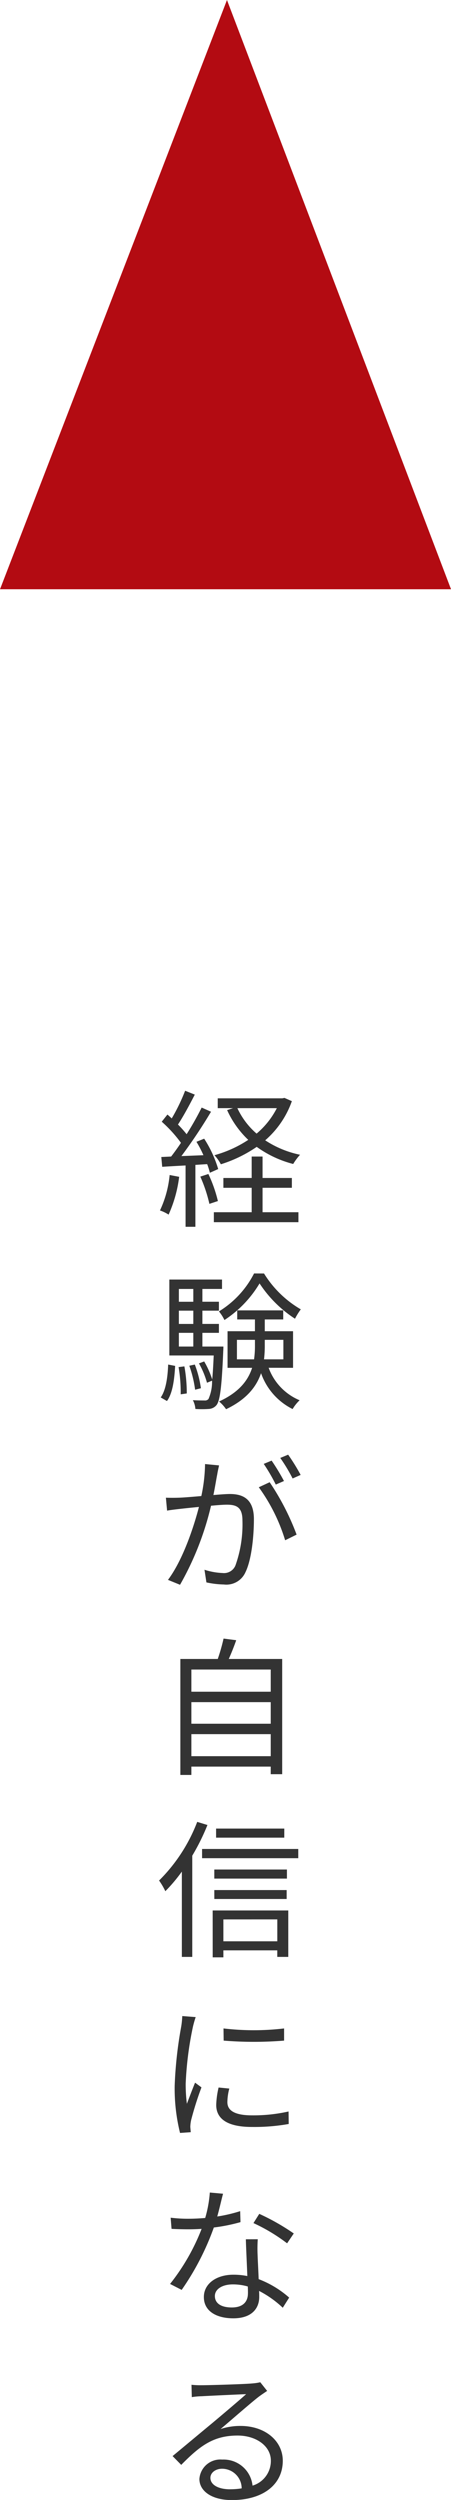
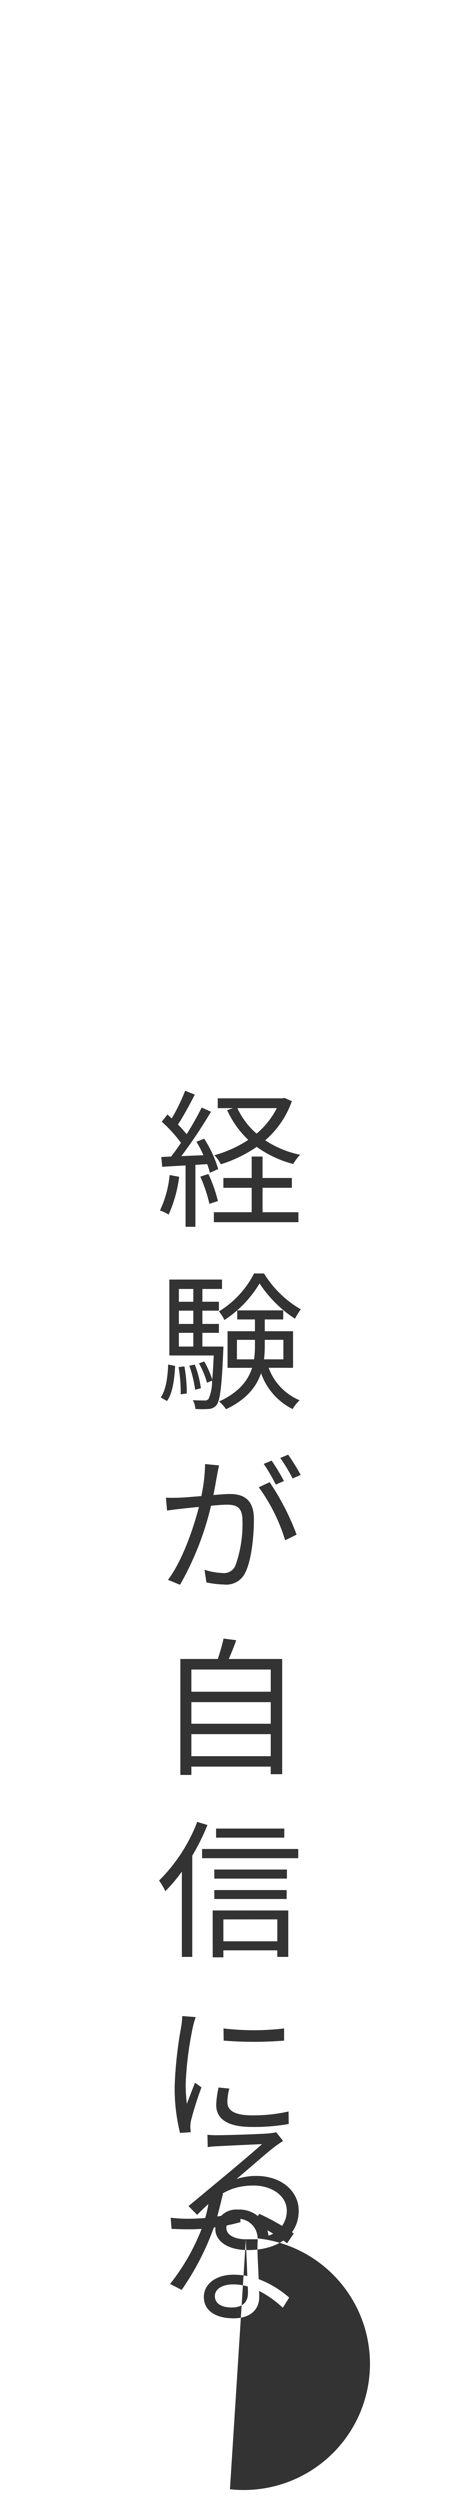
<svg xmlns="http://www.w3.org/2000/svg" width="66.647" height="369.434" viewBox="0 0 66.647 369.434">
  <g id="グループ_611" data-name="グループ 611" transform="translate(-346.352 -5051.633)">
-     <path id="パス_492" data-name="パス 492" d="M17.908,3.182a12.107,12.107,0,0,1-2.992,3.762,11.267,11.267,0,0,1-2.838-3.762ZM19.03,1.664l-.308.066H9.174V3.182H11.44l-.88.286a14.036,14.036,0,0,0,3.124,4.4A17.423,17.423,0,0,1,8.69,10.134a6.417,6.417,0,0,1,.946,1.342,19.745,19.745,0,0,0,5.3-2.574,16.028,16.028,0,0,0,5.39,2.53,8.762,8.762,0,0,1,1.012-1.364,14.8,14.8,0,0,1-5.148-2.134A13.637,13.637,0,0,0,20.13,2.148ZM2.068,13.06A15.811,15.811,0,0,1,.638,18.3a5.714,5.714,0,0,1,1.276.616,19.361,19.361,0,0,0,1.562-5.588Zm5.544-1.606a10.237,10.237,0,0,1,.4,1.276l1.232-.55A17.419,17.419,0,0,0,7.172,7.692l-1.144.462a16.774,16.774,0,0,1,1.034,1.98l-3.256.132A75.485,75.485,0,0,0,8.184,3.71L6.8,3.094A44.807,44.807,0,0,1,4.576,7.032,17.668,17.668,0,0,0,3.3,5.6C4.114,4.37,5.038,2.632,5.786,1.18L4.356.608A27.822,27.822,0,0,1,2.376,4.7c-.22-.2-.418-.4-.638-.572L.9,5.184A19.611,19.611,0,0,1,3.74,8.308c-.484.726-.99,1.43-1.452,2.024L.836,10.4.968,11.85c1.012-.066,2.2-.132,3.454-.2v9.064H5.874V11.564ZM6.6,13.3a21.573,21.573,0,0,1,1.342,4.026L9.2,16.91a20.4,20.4,0,0,0-1.408-4Zm9.2,1.65H20.13V13.5H15.8V10.332H14.19V13.5H10.01v1.452h4.18V18.56H8.6v1.474H21.1V18.56H15.8ZM14.542,27.608a14.059,14.059,0,0,1-5.192,5.61,5.979,5.979,0,0,1,.814,1.276,16.577,16.577,0,0,0,5.192-5.412A17.921,17.921,0,0,0,20.592,34.3a9.765,9.765,0,0,1,.858-1.386,15.614,15.614,0,0,1-5.434-5.3ZM1.672,46.462c.858-1.166,1.1-3.256,1.21-5.192l-1.034-.2c-.066,1.848-.33,3.784-1.1,4.862Zm1.716-5.016A21.913,21.913,0,0,1,3.7,45.472l.9-.132a22.1,22.1,0,0,0-.352-4Zm.044-5.06H5.566V38.41H3.432ZM5.566,29.9v1.892H3.432V29.9Zm0,5.17H3.432V33.108H5.566ZM6.908,38.41V36.386H9.35v-1.32H6.908V33.108H9.35v-1.32H6.908V29.9h2.9V28.51H2.024V39.73H8.58c-.066,1.474-.132,2.64-.22,3.542A13.24,13.24,0,0,0,7.172,40.61L6.4,40.9a12.771,12.771,0,0,1,1.188,2.86l.748-.308a6.326,6.326,0,0,1-.528,2.706.659.659,0,0,1-.594.22c-.286,0-.968,0-1.716-.044a3.281,3.281,0,0,1,.374,1.3,14.336,14.336,0,0,0,1.958,0A1.574,1.574,0,0,0,9,47.056c.506-.66.77-2.6.99-8.008.022-.22.022-.638.022-.638Zm-.22,6.16a15.792,15.792,0,0,0-.9-3.5l-.814.176A17.172,17.172,0,0,1,5.83,44.79ZM12.012,40.3V37.42h2.662v.726a14.36,14.36,0,0,1-.132,2.156Zm6.864-2.882V40.3h-2.86a17.335,17.335,0,0,0,.11-2.134V37.42Zm1.43,4.136V36.144h-4.18V34.406h2.728V33.064h-6.8v1.342h2.618v1.738H10.626v5.412h3.63c-.594,1.848-1.914,3.608-4.884,4.972a5.6,5.6,0,0,1,1.034,1.144c3.036-1.452,4.488-3.322,5.17-5.324a9.371,9.371,0,0,0,4.664,5.3,5.967,5.967,0,0,1,1.034-1.3,8.265,8.265,0,0,1-4.576-4.8ZM21.428,57.38a28.934,28.934,0,0,0-1.848-2.992l-1.166.484a24.669,24.669,0,0,1,1.826,3.036Zm-2.464.9a31.32,31.32,0,0,0-1.826-3.014l-1.166.484a26.93,26.93,0,0,1,1.782,3.058ZM7.3,55.774a23.847,23.847,0,0,1-.55,4.73c-1.32.11-2.574.22-3.3.242-.7.022-1.254.022-1.936,0l.176,1.914c.55-.11,1.43-.2,1.958-.264.572-.066,1.606-.176,2.75-.286-.748,2.9-2.354,7.81-4.576,10.78l1.782.726A43.77,43.77,0,0,0,8.184,61.934c.946-.088,1.8-.154,2.332-.154,1.408,0,2.31.352,2.31,2.332a18.084,18.084,0,0,1-1.034,6.644A1.821,1.821,0,0,1,9.9,71.878a9.93,9.93,0,0,1-2.684-.484l.286,1.87a13.3,13.3,0,0,0,2.574.308,3.081,3.081,0,0,0,3.19-1.8c.9-1.826,1.254-5.258,1.254-7.854,0-2.948-1.584-3.718-3.542-3.718-.528,0-1.43.066-2.442.154.242-1.166.44-2.442.572-3.08.066-.44.176-.88.264-1.3Zm7.942,3.432a26.365,26.365,0,0,1,3.894,7.832l1.694-.836a36.86,36.86,0,0,0-3.982-7.744ZM5.28,98.944V95.688H17.006v3.256Zm11.726-7.986v3.19H5.28v-3.19Zm0-4.818v3.278H5.28V86.14Zm-6.2-1.562c.374-.836.77-1.826,1.1-2.772l-1.87-.242a27.729,27.729,0,0,1-.858,3.014H3.652v17.138H5.28v-1.232H17.006v1.122H18.7V84.578Zm8.206,25.064H8.932v1.342H19.008Zm-12.87-.99A24.562,24.562,0,0,1,.506,117.32,9.845,9.845,0,0,1,1.43,118.9,23.582,23.582,0,0,0,3.872,116v12.606h1.54v-14.96a32.136,32.136,0,0,0,2.244-4.532Zm11.836,14.41V126.3H10.01v-3.234Zm-9.548,5.61H10.01v-1.034h7.964v.968H19.6v-6.864H8.426Zm.242-8.624H19.36v-1.32H8.668ZM19.4,115.692H8.668v1.342H19.4Zm-12.54-3.036v1.364H21.076v-1.364Zm-2.926,24.69a13.03,13.03,0,0,1-.154,1.54,60.513,60.513,0,0,0-.968,8.734,27.286,27.286,0,0,0,.792,7l1.584-.11-.066-.77a5.437,5.437,0,0,1,.11-.968,47.307,47.307,0,0,1,1.54-4.884l-.946-.7c-.352.858-.836,2.134-1.21,3.124a22.748,22.748,0,0,1-.176-2.992A50.13,50.13,0,0,1,5.5,138.974c.088-.4.286-1.1.418-1.474Zm5.368,10.56a12.626,12.626,0,0,0-.352,2.574c0,2.046,1.628,3.256,5.28,3.256a28.953,28.953,0,0,0,5.434-.44l-.022-1.848a23.683,23.683,0,0,1-5.39.572c-2.992,0-3.652-.968-3.652-1.958a8.09,8.09,0,0,1,.286-2Zm.748-6.93a55.034,55.034,0,0,0,8.932,0v-1.8a38.083,38.083,0,0,1-8.954,0Zm10.362,28.5a32.95,32.95,0,0,0-5.1-2.9l-.858,1.364a26.168,26.168,0,0,1,4.972,2.992Zm-7.92-3.3a22.28,22.28,0,0,1-3.388.792c.352-1.254.638-2.574.858-3.366l-1.958-.176a17.857,17.857,0,0,1-.682,3.762c-.836.066-1.65.11-2.42.11a20.521,20.521,0,0,1-2.684-.154l.132,1.65c.814.044,1.716.066,2.53.066q.957,0,1.914-.066a31.251,31.251,0,0,1-4.664,8.14l1.716.88A39.147,39.147,0,0,0,8.6,168.592a25.918,25.918,0,0,0,3.938-.792Zm1.144,12.166c0,1.078-.594,2.068-2.376,2.068-1.694,0-2.508-.682-2.508-1.694,0-.99,1.056-1.716,2.662-1.716a7.933,7.933,0,0,1,2.2.308C13.64,177.7,13.64,178.052,13.64,178.338Zm-.308-8.008c.044,1.518.154,3.652.22,5.434a10.31,10.31,0,0,0-2.068-.2c-2.464,0-4.356,1.3-4.356,3.3,0,2.156,1.958,3.146,4.356,3.146,2.684,0,3.828-1.43,3.828-3.168,0-.242,0-.55-.022-.88a15.157,15.157,0,0,1,3.5,2.486l.946-1.5a14.7,14.7,0,0,0-4.51-2.728c-.044-1.32-.132-2.75-.154-3.542a21.19,21.19,0,0,1,.022-2.354Zm-2.354,36.944c-1.628,0-2.882-.616-2.882-1.694,0-.748.748-1.342,1.738-1.342a2.909,2.909,0,0,1,2.882,2.9A10.731,10.731,0,0,1,10.978,207.274Zm4.488-15.818a7.8,7.8,0,0,1-1.188.176c-1.144.11-6.314.264-7.436.264a12.371,12.371,0,0,1-1.54-.066l.044,1.826a10.487,10.487,0,0,1,1.474-.132c1.122-.066,5.412-.264,6.556-.308-1.078.968-3.784,3.256-4.994,4.268-1.276,1.056-4.07,3.388-5.874,4.884l1.276,1.3c2.772-2.816,4.752-4.334,8.338-4.334,2.75,0,4.906,1.562,4.906,3.7a3.8,3.8,0,0,1-2.706,3.7,4.3,4.3,0,0,0-4.488-3.85,3.1,3.1,0,0,0-3.366,2.86c0,1.8,1.826,3.124,4.8,3.124,4.6,0,7.524-2.288,7.524-5.808,0-2.948-2.618-5.148-6.248-5.148a9.257,9.257,0,0,0-2.948.462c1.672-1.408,4.6-3.982,5.676-4.8.33-.242.814-.572,1.21-.836Z" transform="translate(369.353 5212.209)" fill="#333" />
-     <path id="パス_433" data-name="パス 433" d="M556.6,396.513l-33.538,87.076h66.647Z" transform="translate(-176.707 4655.12)" fill="#b30b12" />
+     <path id="パス_492" data-name="パス 492" d="M17.908,3.182a12.107,12.107,0,0,1-2.992,3.762,11.267,11.267,0,0,1-2.838-3.762ZM19.03,1.664l-.308.066H9.174V3.182H11.44l-.88.286a14.036,14.036,0,0,0,3.124,4.4A17.423,17.423,0,0,1,8.69,10.134a6.417,6.417,0,0,1,.946,1.342,19.745,19.745,0,0,0,5.3-2.574,16.028,16.028,0,0,0,5.39,2.53,8.762,8.762,0,0,1,1.012-1.364,14.8,14.8,0,0,1-5.148-2.134A13.637,13.637,0,0,0,20.13,2.148ZM2.068,13.06A15.811,15.811,0,0,1,.638,18.3a5.714,5.714,0,0,1,1.276.616,19.361,19.361,0,0,0,1.562-5.588Zm5.544-1.606a10.237,10.237,0,0,1,.4,1.276l1.232-.55A17.419,17.419,0,0,0,7.172,7.692l-1.144.462a16.774,16.774,0,0,1,1.034,1.98l-3.256.132A75.485,75.485,0,0,0,8.184,3.71L6.8,3.094A44.807,44.807,0,0,1,4.576,7.032,17.668,17.668,0,0,0,3.3,5.6C4.114,4.37,5.038,2.632,5.786,1.18L4.356.608A27.822,27.822,0,0,1,2.376,4.7c-.22-.2-.418-.4-.638-.572L.9,5.184A19.611,19.611,0,0,1,3.74,8.308c-.484.726-.99,1.43-1.452,2.024L.836,10.4.968,11.85c1.012-.066,2.2-.132,3.454-.2v9.064H5.874V11.564ZM6.6,13.3a21.573,21.573,0,0,1,1.342,4.026L9.2,16.91a20.4,20.4,0,0,0-1.408-4Zm9.2,1.65H20.13V13.5H15.8V10.332H14.19V13.5H10.01v1.452h4.18V18.56H8.6v1.474H21.1V18.56H15.8ZM14.542,27.608a14.059,14.059,0,0,1-5.192,5.61,5.979,5.979,0,0,1,.814,1.276,16.577,16.577,0,0,0,5.192-5.412A17.921,17.921,0,0,0,20.592,34.3a9.765,9.765,0,0,1,.858-1.386,15.614,15.614,0,0,1-5.434-5.3ZM1.672,46.462c.858-1.166,1.1-3.256,1.21-5.192l-1.034-.2c-.066,1.848-.33,3.784-1.1,4.862Zm1.716-5.016A21.913,21.913,0,0,1,3.7,45.472l.9-.132a22.1,22.1,0,0,0-.352-4Zm.044-5.06H5.566V38.41H3.432ZM5.566,29.9v1.892H3.432V29.9Zm0,5.17H3.432V33.108H5.566ZM6.908,38.41V36.386H9.35v-1.32H6.908V33.108H9.35v-1.32H6.908V29.9h2.9V28.51H2.024V39.73H8.58c-.066,1.474-.132,2.64-.22,3.542A13.24,13.24,0,0,0,7.172,40.61L6.4,40.9a12.771,12.771,0,0,1,1.188,2.86l.748-.308a6.326,6.326,0,0,1-.528,2.706.659.659,0,0,1-.594.22c-.286,0-.968,0-1.716-.044a3.281,3.281,0,0,1,.374,1.3,14.336,14.336,0,0,0,1.958,0A1.574,1.574,0,0,0,9,47.056c.506-.66.77-2.6.99-8.008.022-.22.022-.638.022-.638Zm-.22,6.16a15.792,15.792,0,0,0-.9-3.5l-.814.176A17.172,17.172,0,0,1,5.83,44.79ZM12.012,40.3V37.42h2.662v.726a14.36,14.36,0,0,1-.132,2.156Zm6.864-2.882V40.3h-2.86a17.335,17.335,0,0,0,.11-2.134V37.42Zm1.43,4.136V36.144h-4.18V34.406h2.728V33.064h-6.8v1.342h2.618v1.738H10.626v5.412h3.63c-.594,1.848-1.914,3.608-4.884,4.972a5.6,5.6,0,0,1,1.034,1.144c3.036-1.452,4.488-3.322,5.17-5.324a9.371,9.371,0,0,0,4.664,5.3,5.967,5.967,0,0,1,1.034-1.3,8.265,8.265,0,0,1-4.576-4.8ZM21.428,57.38a28.934,28.934,0,0,0-1.848-2.992l-1.166.484a24.669,24.669,0,0,1,1.826,3.036Zm-2.464.9a31.32,31.32,0,0,0-1.826-3.014l-1.166.484a26.93,26.93,0,0,1,1.782,3.058ZM7.3,55.774a23.847,23.847,0,0,1-.55,4.73c-1.32.11-2.574.22-3.3.242-.7.022-1.254.022-1.936,0l.176,1.914c.55-.11,1.43-.2,1.958-.264.572-.066,1.606-.176,2.75-.286-.748,2.9-2.354,7.81-4.576,10.78l1.782.726A43.77,43.77,0,0,0,8.184,61.934c.946-.088,1.8-.154,2.332-.154,1.408,0,2.31.352,2.31,2.332a18.084,18.084,0,0,1-1.034,6.644A1.821,1.821,0,0,1,9.9,71.878a9.93,9.93,0,0,1-2.684-.484l.286,1.87a13.3,13.3,0,0,0,2.574.308,3.081,3.081,0,0,0,3.19-1.8c.9-1.826,1.254-5.258,1.254-7.854,0-2.948-1.584-3.718-3.542-3.718-.528,0-1.43.066-2.442.154.242-1.166.44-2.442.572-3.08.066-.44.176-.88.264-1.3Zm7.942,3.432a26.365,26.365,0,0,1,3.894,7.832l1.694-.836a36.86,36.86,0,0,0-3.982-7.744ZM5.28,98.944V95.688H17.006v3.256Zm11.726-7.986v3.19H5.28v-3.19Zm0-4.818v3.278H5.28V86.14Zm-6.2-1.562c.374-.836.77-1.826,1.1-2.772l-1.87-.242a27.729,27.729,0,0,1-.858,3.014H3.652v17.138H5.28v-1.232H17.006v1.122H18.7V84.578Zm8.206,25.064H8.932v1.342H19.008Zm-12.87-.99A24.562,24.562,0,0,1,.506,117.32,9.845,9.845,0,0,1,1.43,118.9,23.582,23.582,0,0,0,3.872,116v12.606h1.54v-14.96a32.136,32.136,0,0,0,2.244-4.532Zm11.836,14.41V126.3H10.01v-3.234Zm-9.548,5.61H10.01v-1.034h7.964v.968H19.6v-6.864H8.426Zm.242-8.624H19.36v-1.32H8.668ZM19.4,115.692H8.668v1.342H19.4Zm-12.54-3.036v1.364H21.076v-1.364Zm-2.926,24.69a13.03,13.03,0,0,1-.154,1.54,60.513,60.513,0,0,0-.968,8.734,27.286,27.286,0,0,0,.792,7l1.584-.11-.066-.77a5.437,5.437,0,0,1,.11-.968,47.307,47.307,0,0,1,1.54-4.884l-.946-.7c-.352.858-.836,2.134-1.21,3.124a22.748,22.748,0,0,1-.176-2.992A50.13,50.13,0,0,1,5.5,138.974c.088-.4.286-1.1.418-1.474Zm5.368,10.56a12.626,12.626,0,0,0-.352,2.574c0,2.046,1.628,3.256,5.28,3.256a28.953,28.953,0,0,0,5.434-.44l-.022-1.848a23.683,23.683,0,0,1-5.39.572c-2.992,0-3.652-.968-3.652-1.958a8.09,8.09,0,0,1,.286-2Zm.748-6.93a55.034,55.034,0,0,0,8.932,0v-1.8a38.083,38.083,0,0,1-8.954,0Zm10.362,28.5a32.95,32.95,0,0,0-5.1-2.9l-.858,1.364a26.168,26.168,0,0,1,4.972,2.992Zm-7.92-3.3a22.28,22.28,0,0,1-3.388.792c.352-1.254.638-2.574.858-3.366l-1.958-.176a17.857,17.857,0,0,1-.682,3.762c-.836.066-1.65.11-2.42.11a20.521,20.521,0,0,1-2.684-.154l.132,1.65c.814.044,1.716.066,2.53.066q.957,0,1.914-.066a31.251,31.251,0,0,1-4.664,8.14l1.716.88A39.147,39.147,0,0,0,8.6,168.592a25.918,25.918,0,0,0,3.938-.792Zm1.144,12.166c0,1.078-.594,2.068-2.376,2.068-1.694,0-2.508-.682-2.508-1.694,0-.99,1.056-1.716,2.662-1.716a7.933,7.933,0,0,1,2.2.308C13.64,177.7,13.64,178.052,13.64,178.338Zm-.308-8.008c.044,1.518.154,3.652.22,5.434a10.31,10.31,0,0,0-2.068-.2c-2.464,0-4.356,1.3-4.356,3.3,0,2.156,1.958,3.146,4.356,3.146,2.684,0,3.828-1.43,3.828-3.168,0-.242,0-.55-.022-.88a15.157,15.157,0,0,1,3.5,2.486l.946-1.5a14.7,14.7,0,0,0-4.51-2.728c-.044-1.32-.132-2.75-.154-3.542a21.19,21.19,0,0,1,.022-2.354Zc-1.628,0-2.882-.616-2.882-1.694,0-.748.748-1.342,1.738-1.342a2.909,2.909,0,0,1,2.882,2.9A10.731,10.731,0,0,1,10.978,207.274Zm4.488-15.818a7.8,7.8,0,0,1-1.188.176c-1.144.11-6.314.264-7.436.264a12.371,12.371,0,0,1-1.54-.066l.044,1.826a10.487,10.487,0,0,1,1.474-.132c1.122-.066,5.412-.264,6.556-.308-1.078.968-3.784,3.256-4.994,4.268-1.276,1.056-4.07,3.388-5.874,4.884l1.276,1.3c2.772-2.816,4.752-4.334,8.338-4.334,2.75,0,4.906,1.562,4.906,3.7a3.8,3.8,0,0,1-2.706,3.7,4.3,4.3,0,0,0-4.488-3.85,3.1,3.1,0,0,0-3.366,2.86c0,1.8,1.826,3.124,4.8,3.124,4.6,0,7.524-2.288,7.524-5.808,0-2.948-2.618-5.148-6.248-5.148a9.257,9.257,0,0,0-2.948.462c1.672-1.408,4.6-3.982,5.676-4.8.33-.242.814-.572,1.21-.836Z" transform="translate(369.353 5212.209)" fill="#333" />
  </g>
</svg>